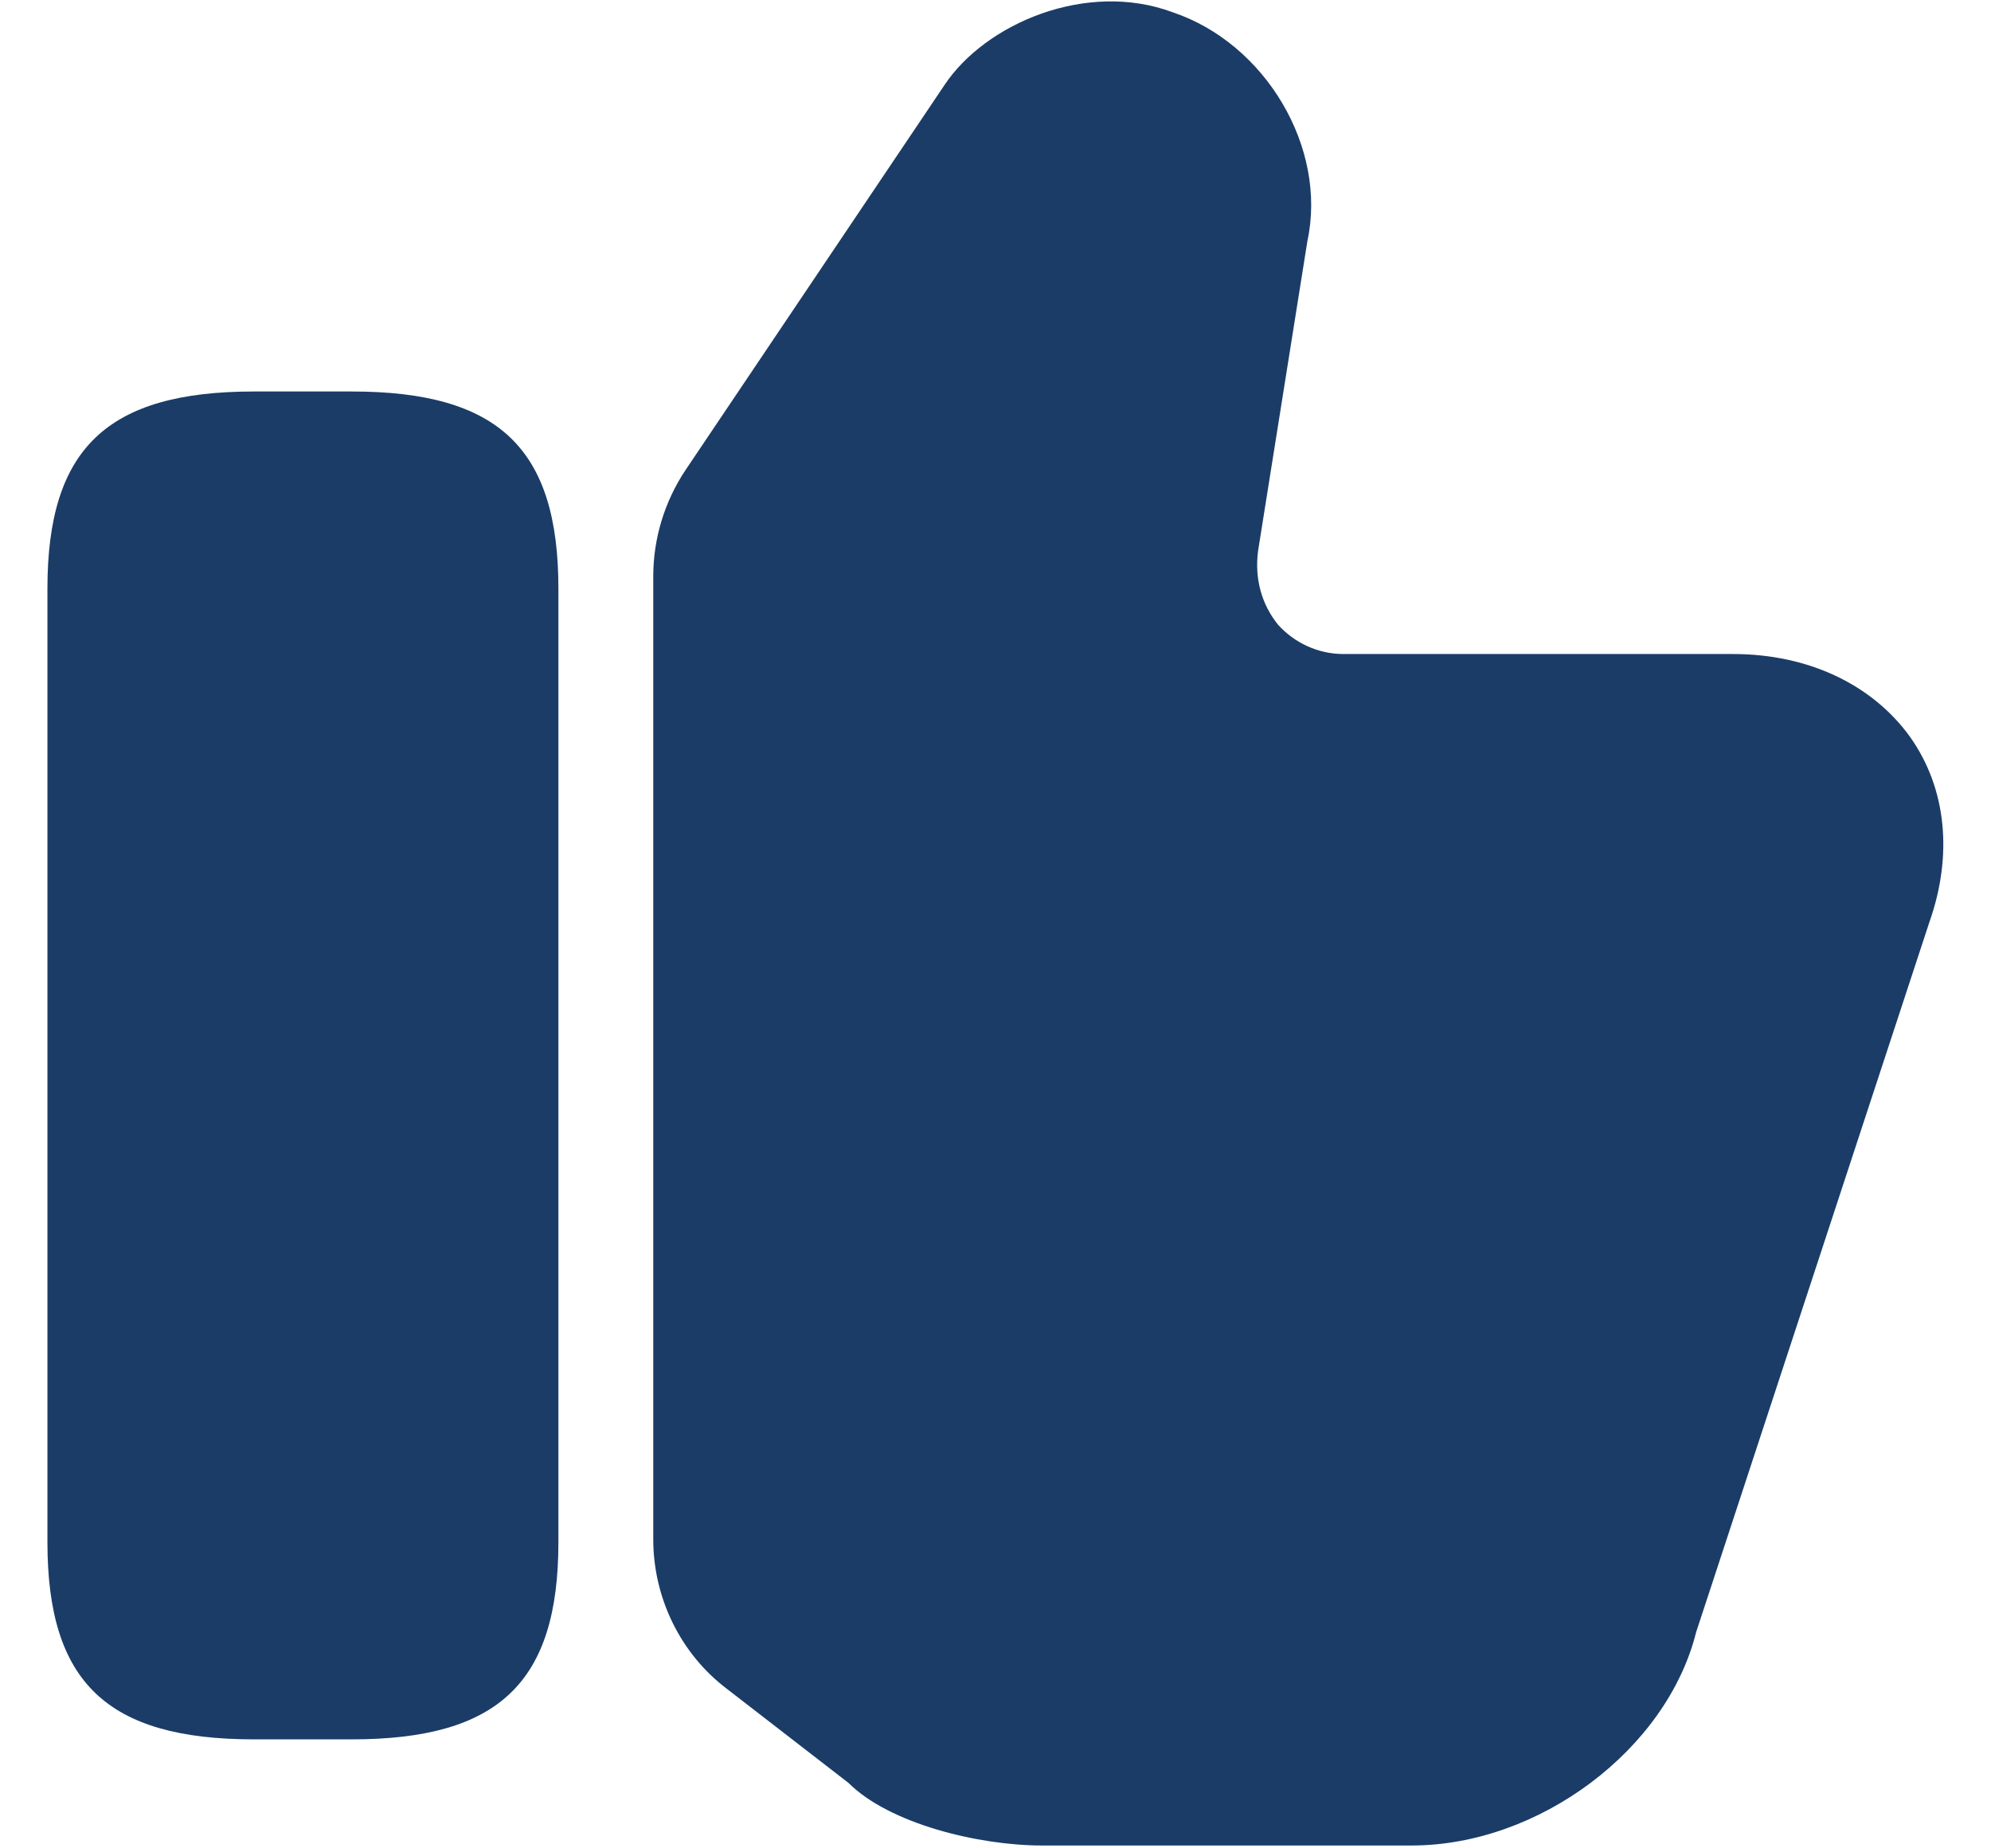
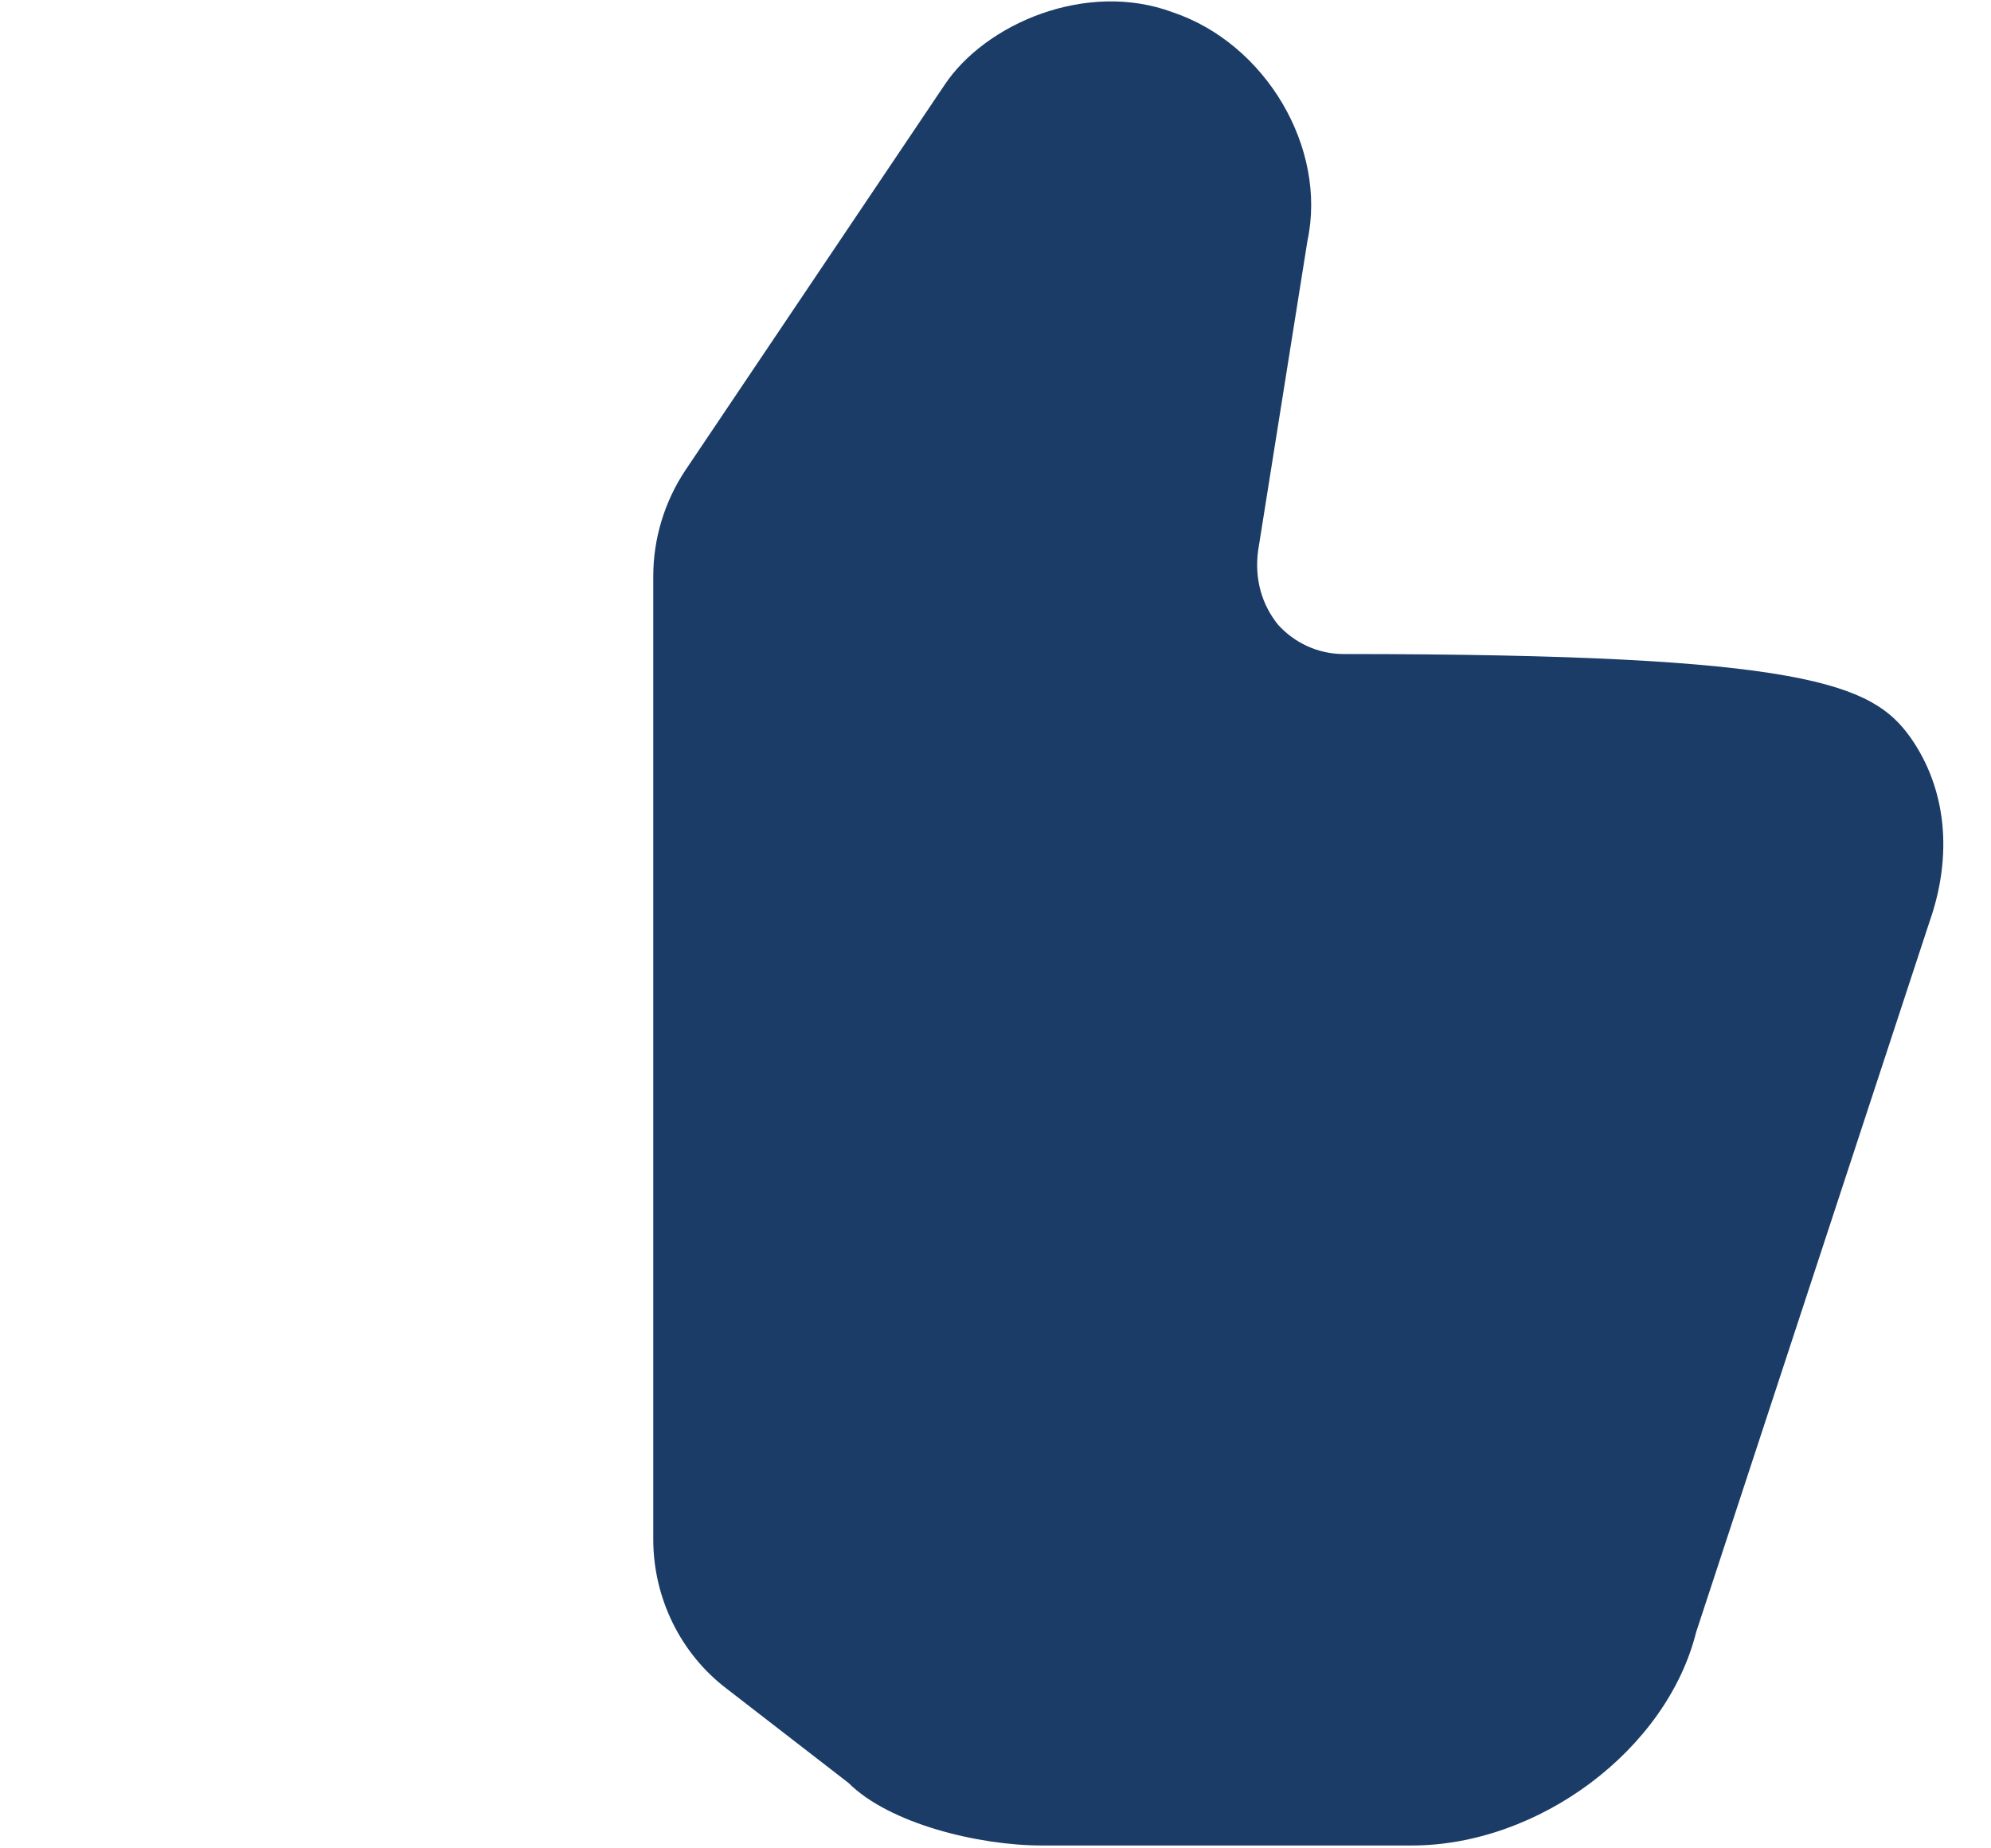
<svg xmlns="http://www.w3.org/2000/svg" width="28" height="26" viewBox="0 0 28 26" fill="none">
-   <path d="M9.187 21.653V8.107C9.187 7.573 9.347 7.053 9.64 6.613L13.28 1.2C13.853 0.333 15.28 -0.28 16.493 0.173C17.8 0.613 18.667 2.08 18.387 3.387L17.693 7.747C17.64 8.147 17.747 8.507 17.973 8.787C18.2 9.04 18.533 9.2 18.893 9.2H24.373C25.427 9.2 26.333 9.627 26.867 10.373C27.373 11.093 27.467 12.027 27.133 12.973L23.853 22.96C23.44 24.613 21.64 25.96 19.853 25.96H14.653C13.76 25.96 12.507 25.653 11.933 25.08L10.227 23.76C9.573 23.267 9.187 22.48 9.187 21.653Z" fill="#1B3C67" />
-   <path d="M4.947 5.507H3.573C1.507 5.507 0.667 6.307 0.667 8.28V21.693C0.667 23.667 1.507 24.467 3.573 24.467H4.947C7.013 24.467 7.853 23.667 7.853 21.693V8.28C7.853 6.307 7.013 5.507 4.947 5.507Z" fill="#1B3C67" />
+   <path d="M9.187 21.653V8.107C9.187 7.573 9.347 7.053 9.64 6.613L13.28 1.2C13.853 0.333 15.28 -0.28 16.493 0.173C17.8 0.613 18.667 2.08 18.387 3.387L17.693 7.747C17.64 8.147 17.747 8.507 17.973 8.787C18.2 9.04 18.533 9.2 18.893 9.2C25.427 9.2 26.333 9.627 26.867 10.373C27.373 11.093 27.467 12.027 27.133 12.973L23.853 22.96C23.44 24.613 21.64 25.96 19.853 25.96H14.653C13.76 25.96 12.507 25.653 11.933 25.08L10.227 23.76C9.573 23.267 9.187 22.48 9.187 21.653Z" fill="#1B3C67" />
</svg>